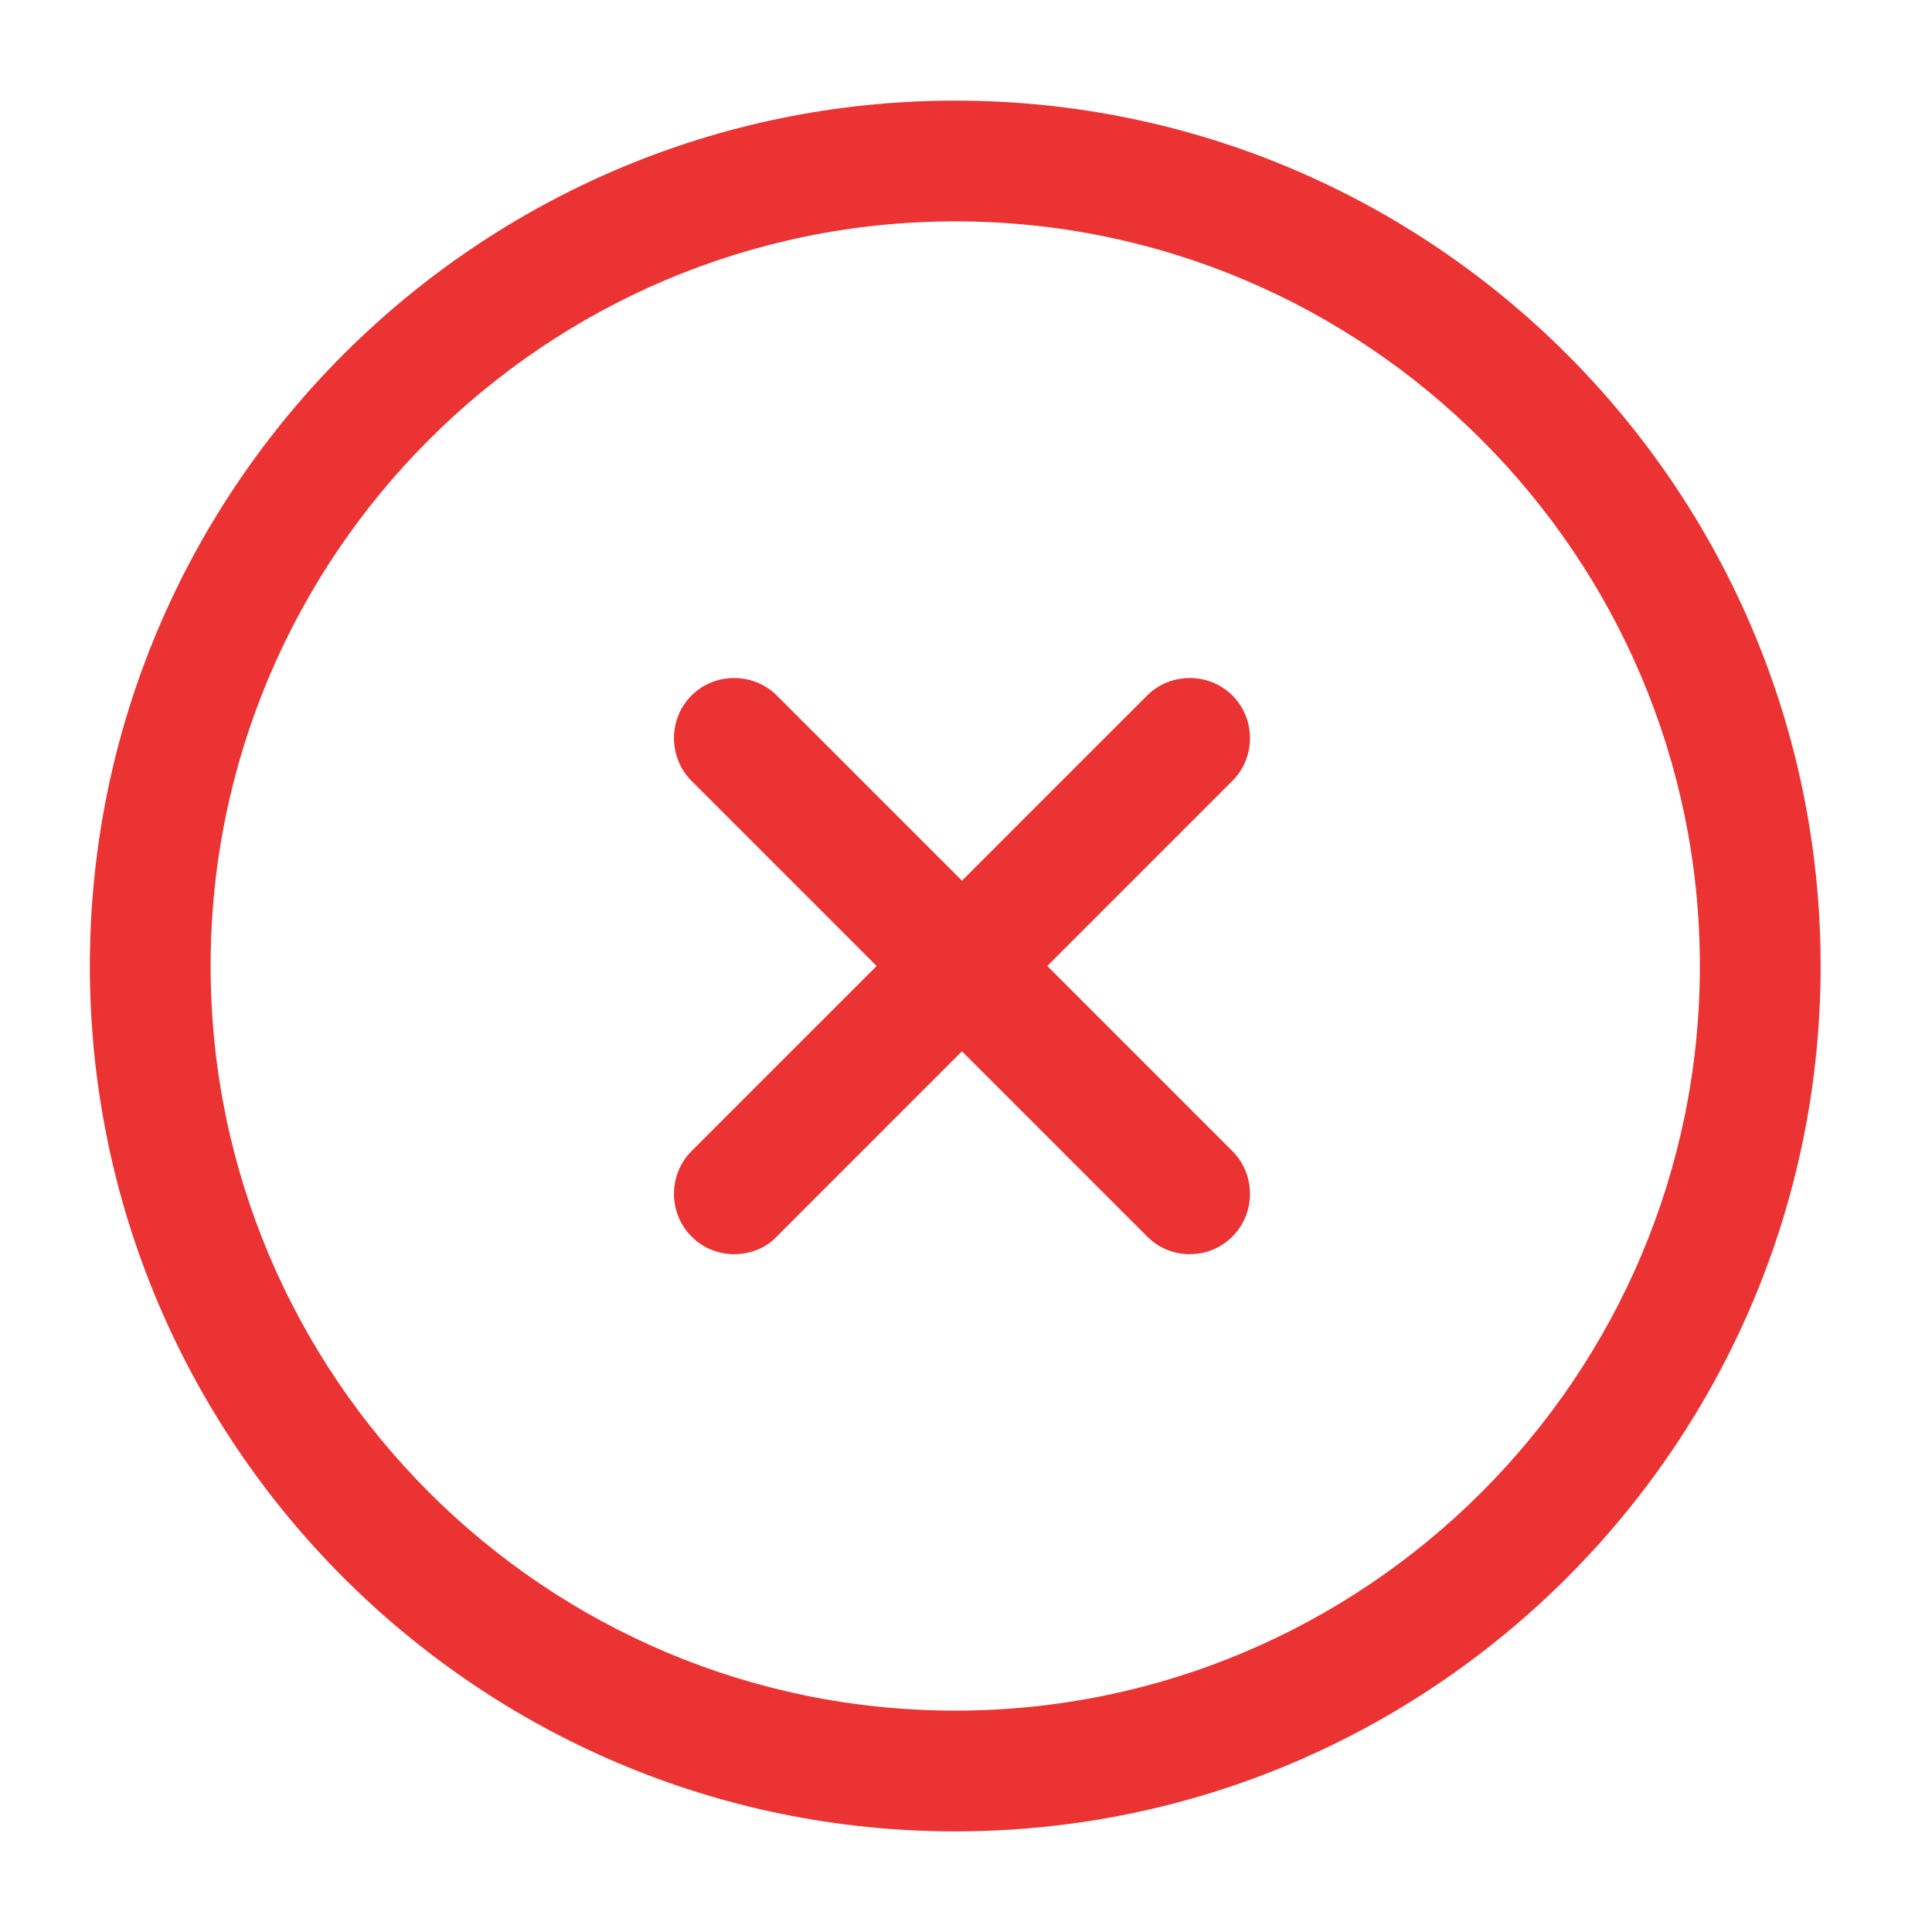
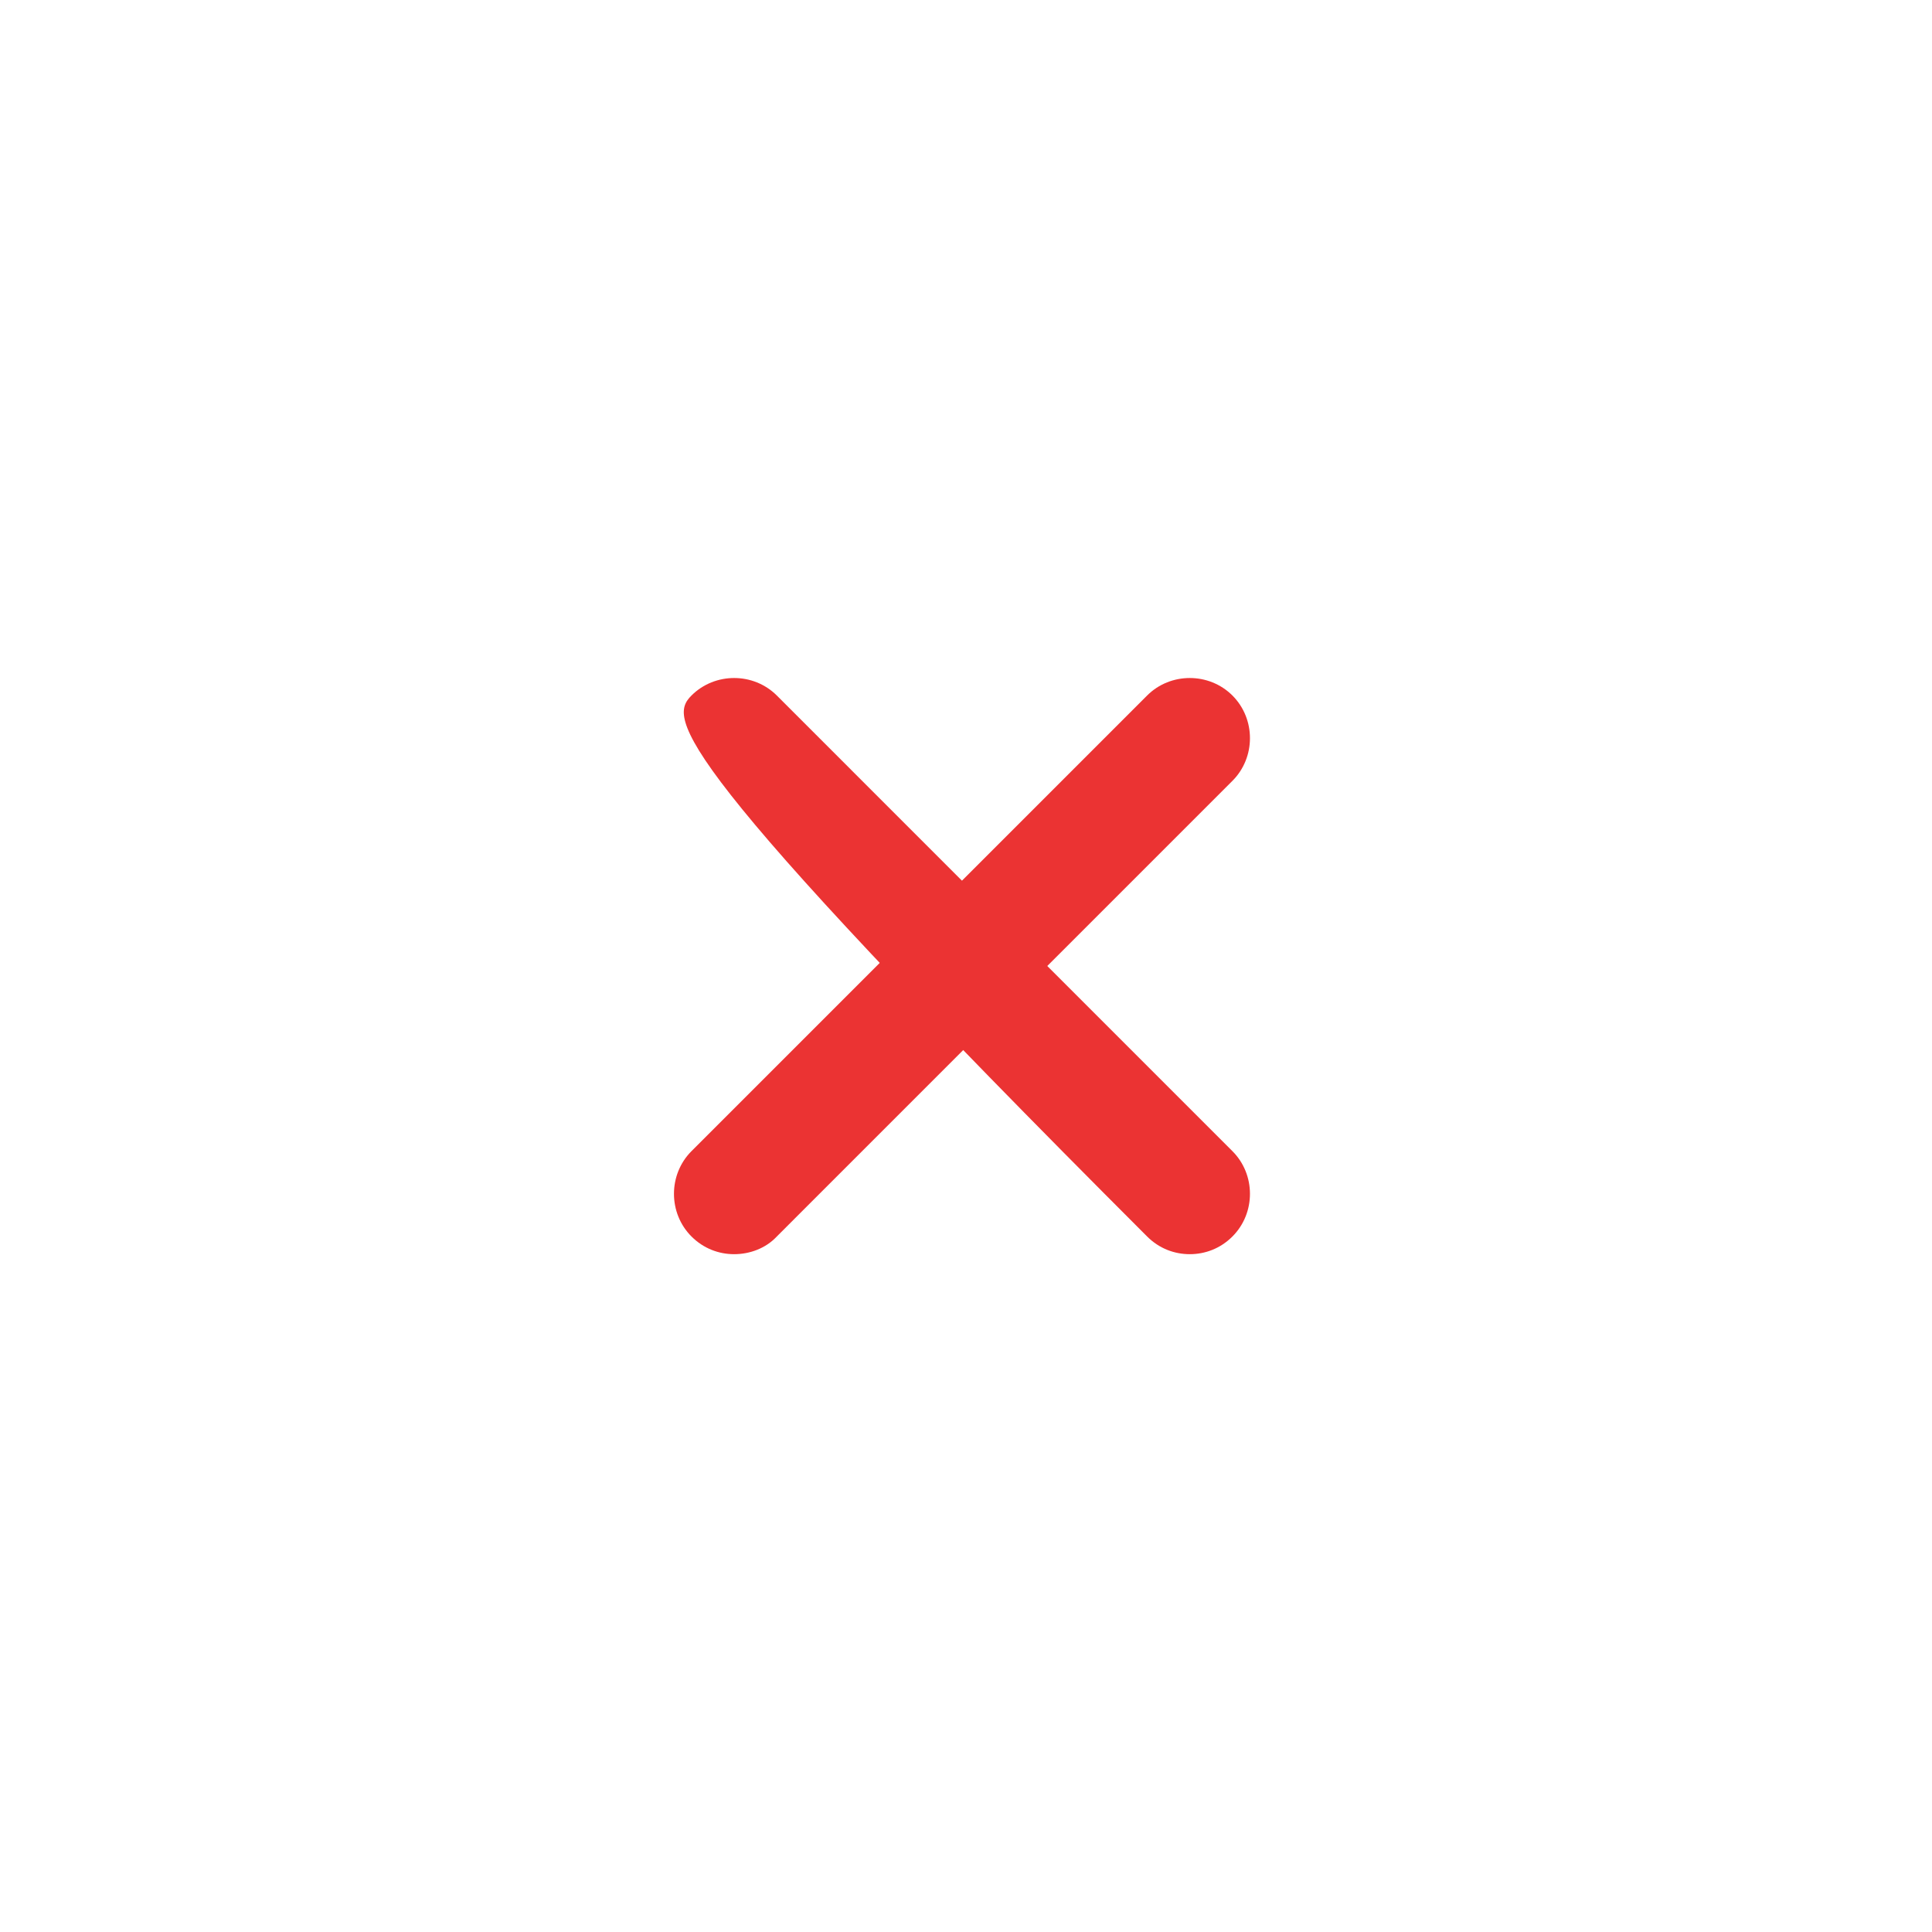
<svg xmlns="http://www.w3.org/2000/svg" width="86" height="86" viewBox="0 0 86 86" fill="none">
-   <path d="M42.521 81.521C21.272 81.521 4 64.249 4 43C4 21.751 21.272 4.479 42.521 4.479C63.77 4.479 81.042 21.751 81.042 43C81.042 64.249 63.77 81.521 42.521 81.521ZM42.521 9.854C24.246 9.854 9.375 24.725 9.375 43C9.375 61.275 24.246 76.146 42.521 76.146C60.796 76.146 75.667 61.275 75.667 43C75.667 24.725 60.796 9.854 42.521 9.854Z" fill="#EB3333" />
  <path d="M32.679 55.828C31.999 55.828 31.318 55.578 30.78 55.04C29.741 54.001 29.741 52.281 30.78 51.242L51.062 30.96C52.101 29.921 53.821 29.921 54.86 30.96C55.9 31.999 55.9 33.719 54.86 34.758L34.579 55.04C34.077 55.578 33.36 55.828 32.679 55.828Z" fill="#EB3333" />
-   <path d="M52.961 55.828C52.28 55.828 51.599 55.578 51.062 55.04L30.78 34.758C29.741 33.719 29.741 31.999 30.78 30.96C31.82 29.921 33.539 29.921 34.579 30.96L54.86 51.242C55.9 52.281 55.9 54.001 54.86 55.04C54.323 55.578 53.642 55.828 52.961 55.828Z" fill="#EB3333" />
+   <path d="M52.961 55.828C52.28 55.828 51.599 55.578 51.062 55.04C29.741 33.719 29.741 31.999 30.78 30.96C31.82 29.921 33.539 29.921 34.579 30.96L54.86 51.242C55.9 52.281 55.9 54.001 54.86 55.04C54.323 55.578 53.642 55.828 52.961 55.828Z" fill="#EB3333" />
</svg>